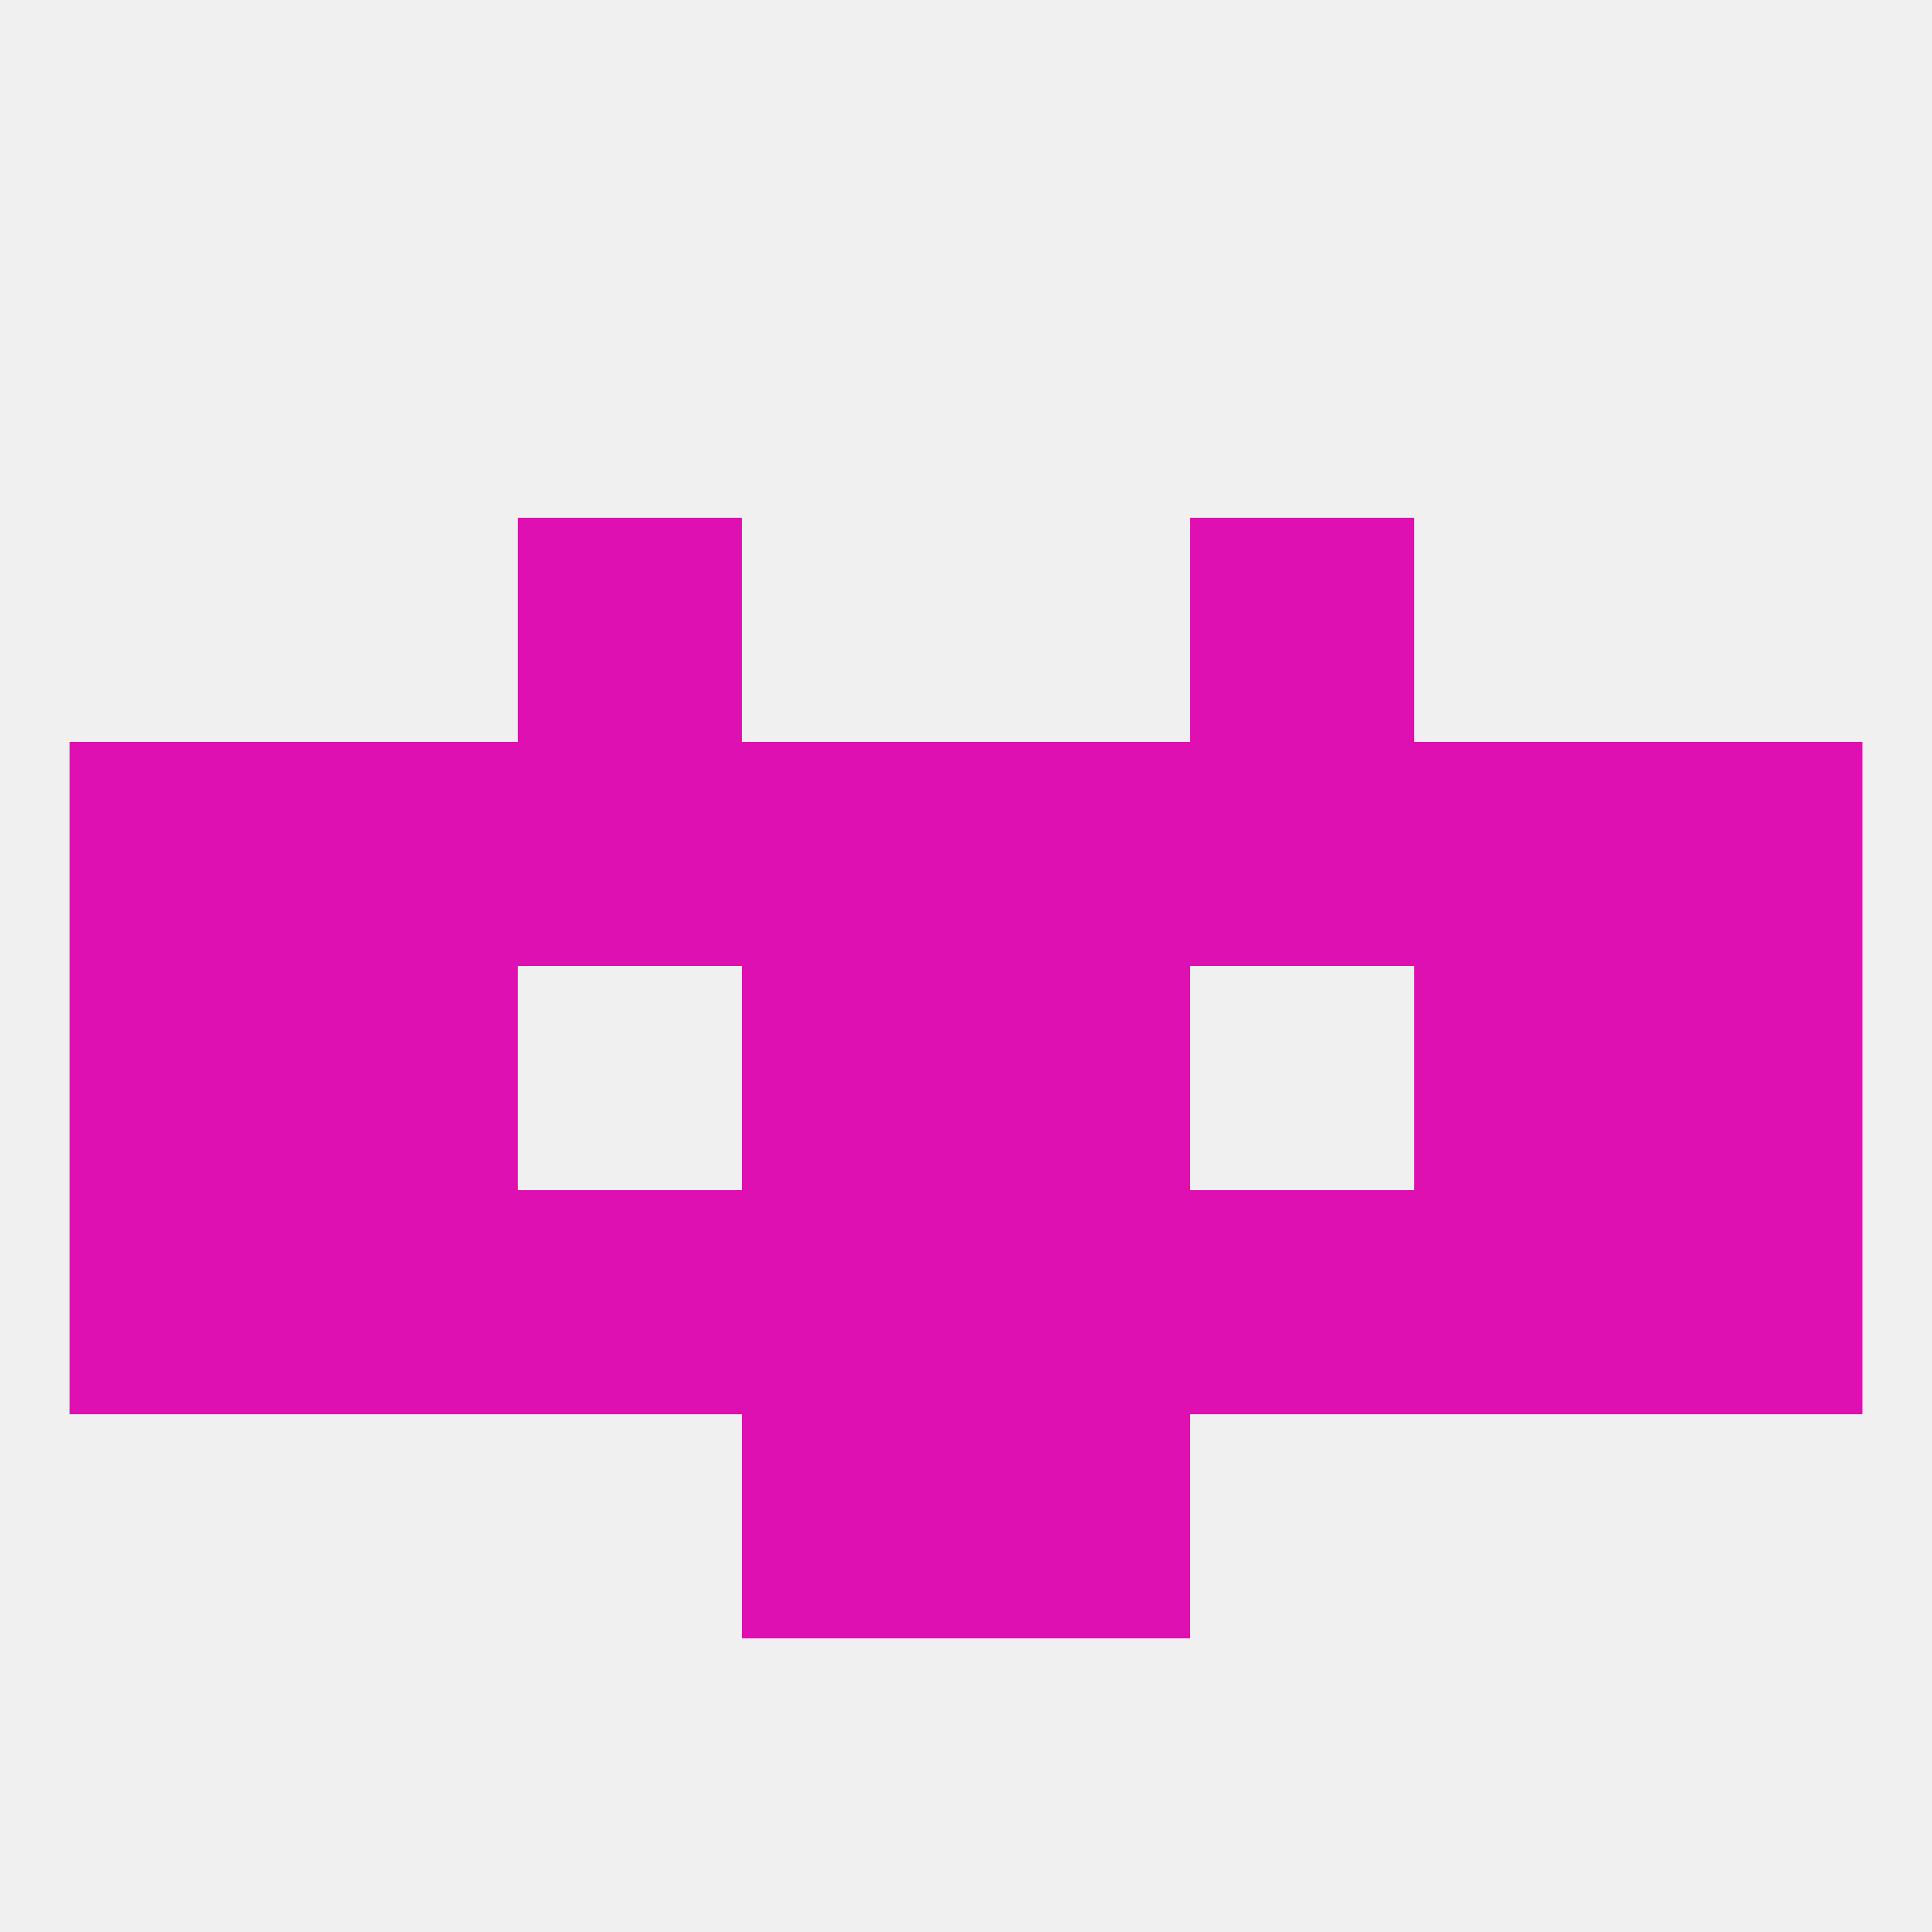
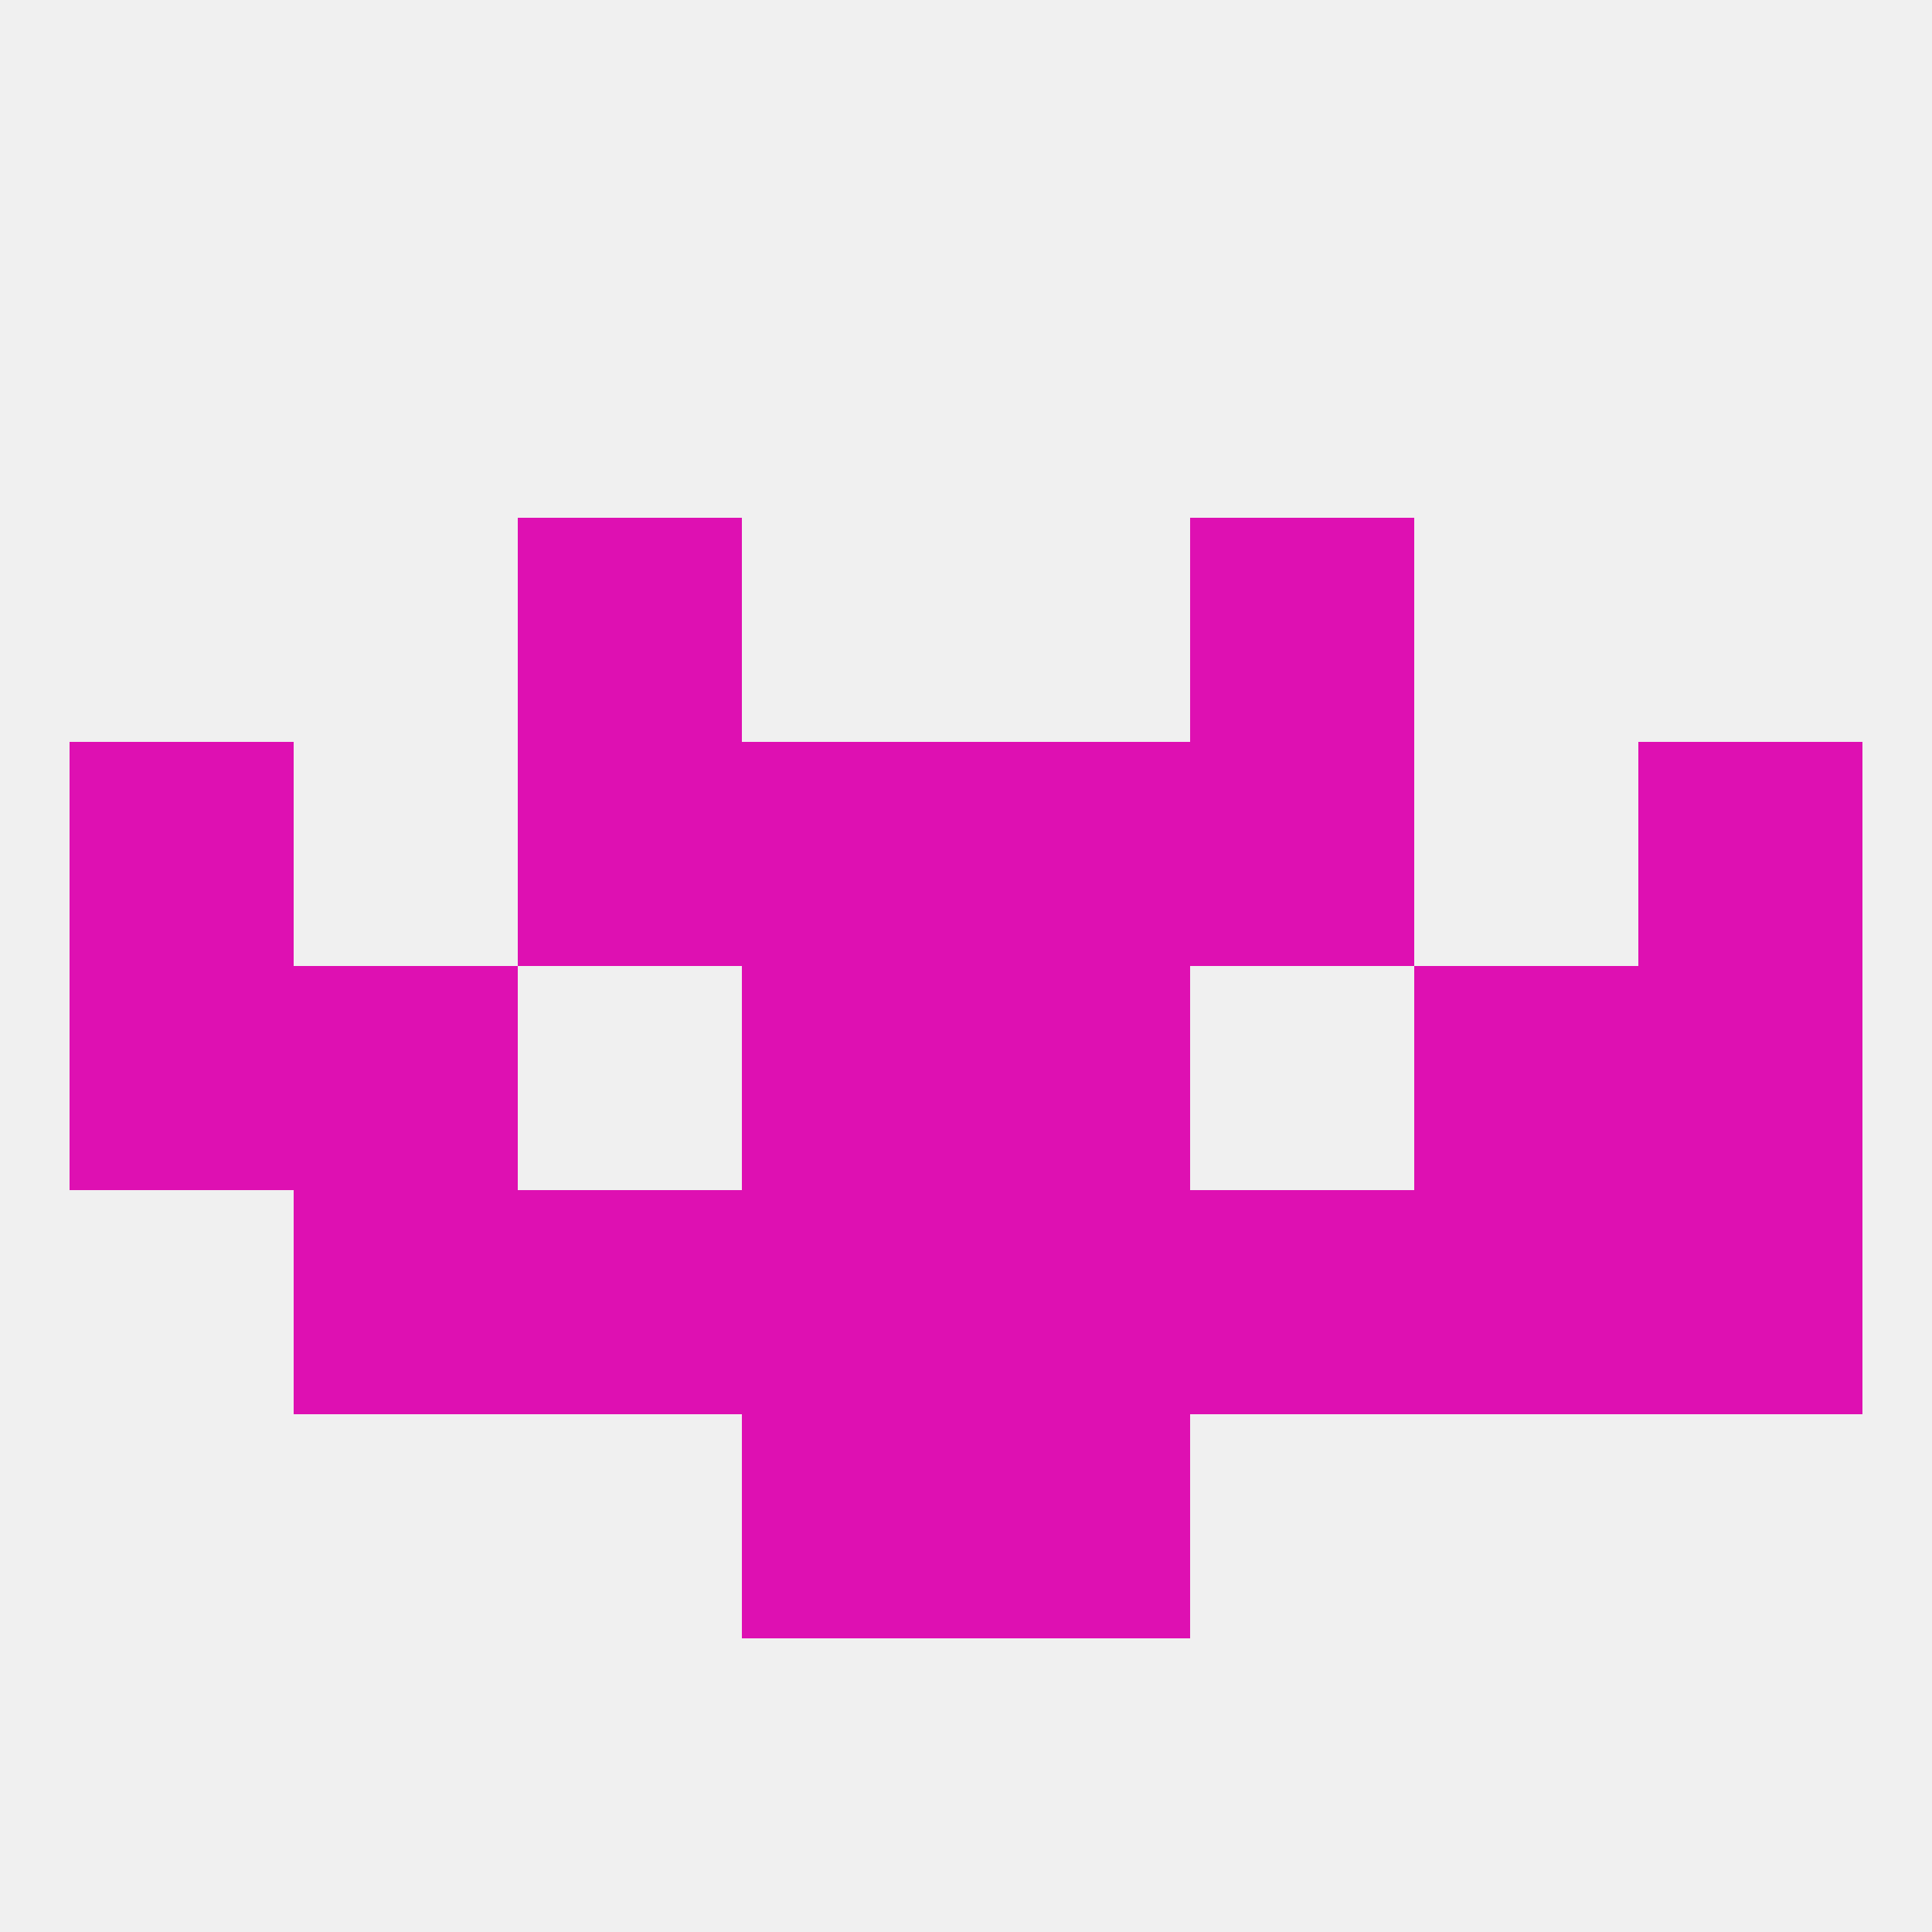
<svg xmlns="http://www.w3.org/2000/svg" version="1.1" baseprofile="full" width="250" height="250" viewBox="0 0 250 250">
  <rect width="100%" height="100%" fill="rgba(240,240,240,255)" />
  <rect x="9" y="96" width="29" height="29" fill="rgba(222,16,178,255)" />
  <rect x="212" y="96" width="29" height="29" fill="rgba(222,16,178,255)" />
  <rect x="96" y="96" width="29" height="29" fill="rgba(222,16,178,255)" />
  <rect x="125" y="96" width="29" height="29" fill="rgba(222,16,178,255)" />
  <rect x="154" y="96" width="29" height="29" fill="rgba(222,16,178,255)" />
-   <rect x="183" y="96" width="29" height="29" fill="rgba(222,16,178,255)" />
  <rect x="67" y="96" width="29" height="29" fill="rgba(222,16,178,255)" />
-   <rect x="38" y="96" width="29" height="29" fill="rgba(222,16,178,255)" />
  <rect x="67" y="67" width="29" height="29" fill="rgba(222,16,178,255)" />
  <rect x="154" y="67" width="29" height="29" fill="rgba(222,16,178,255)" />
  <rect x="125" y="183" width="29" height="29" fill="rgba(222,16,178,255)" />
  <rect x="96" y="183" width="29" height="29" fill="rgba(222,16,178,255)" />
  <rect x="96" y="125" width="29" height="29" fill="rgba(222,16,178,255)" />
  <rect x="125" y="125" width="29" height="29" fill="rgba(222,16,178,255)" />
  <rect x="9" y="125" width="29" height="29" fill="rgba(222,16,178,255)" />
  <rect x="212" y="125" width="29" height="29" fill="rgba(222,16,178,255)" />
  <rect x="38" y="125" width="29" height="29" fill="rgba(222,16,178,255)" />
  <rect x="183" y="125" width="29" height="29" fill="rgba(222,16,178,255)" />
  <rect x="67" y="154" width="29" height="29" fill="rgba(222,16,178,255)" />
-   <rect x="9" y="154" width="29" height="29" fill="rgba(222,16,178,255)" />
  <rect x="212" y="154" width="29" height="29" fill="rgba(222,16,178,255)" />
  <rect x="125" y="154" width="29" height="29" fill="rgba(222,16,178,255)" />
  <rect x="154" y="154" width="29" height="29" fill="rgba(222,16,178,255)" />
  <rect x="38" y="154" width="29" height="29" fill="rgba(222,16,178,255)" />
  <rect x="183" y="154" width="29" height="29" fill="rgba(222,16,178,255)" />
  <rect x="96" y="154" width="29" height="29" fill="rgba(222,16,178,255)" />
</svg>